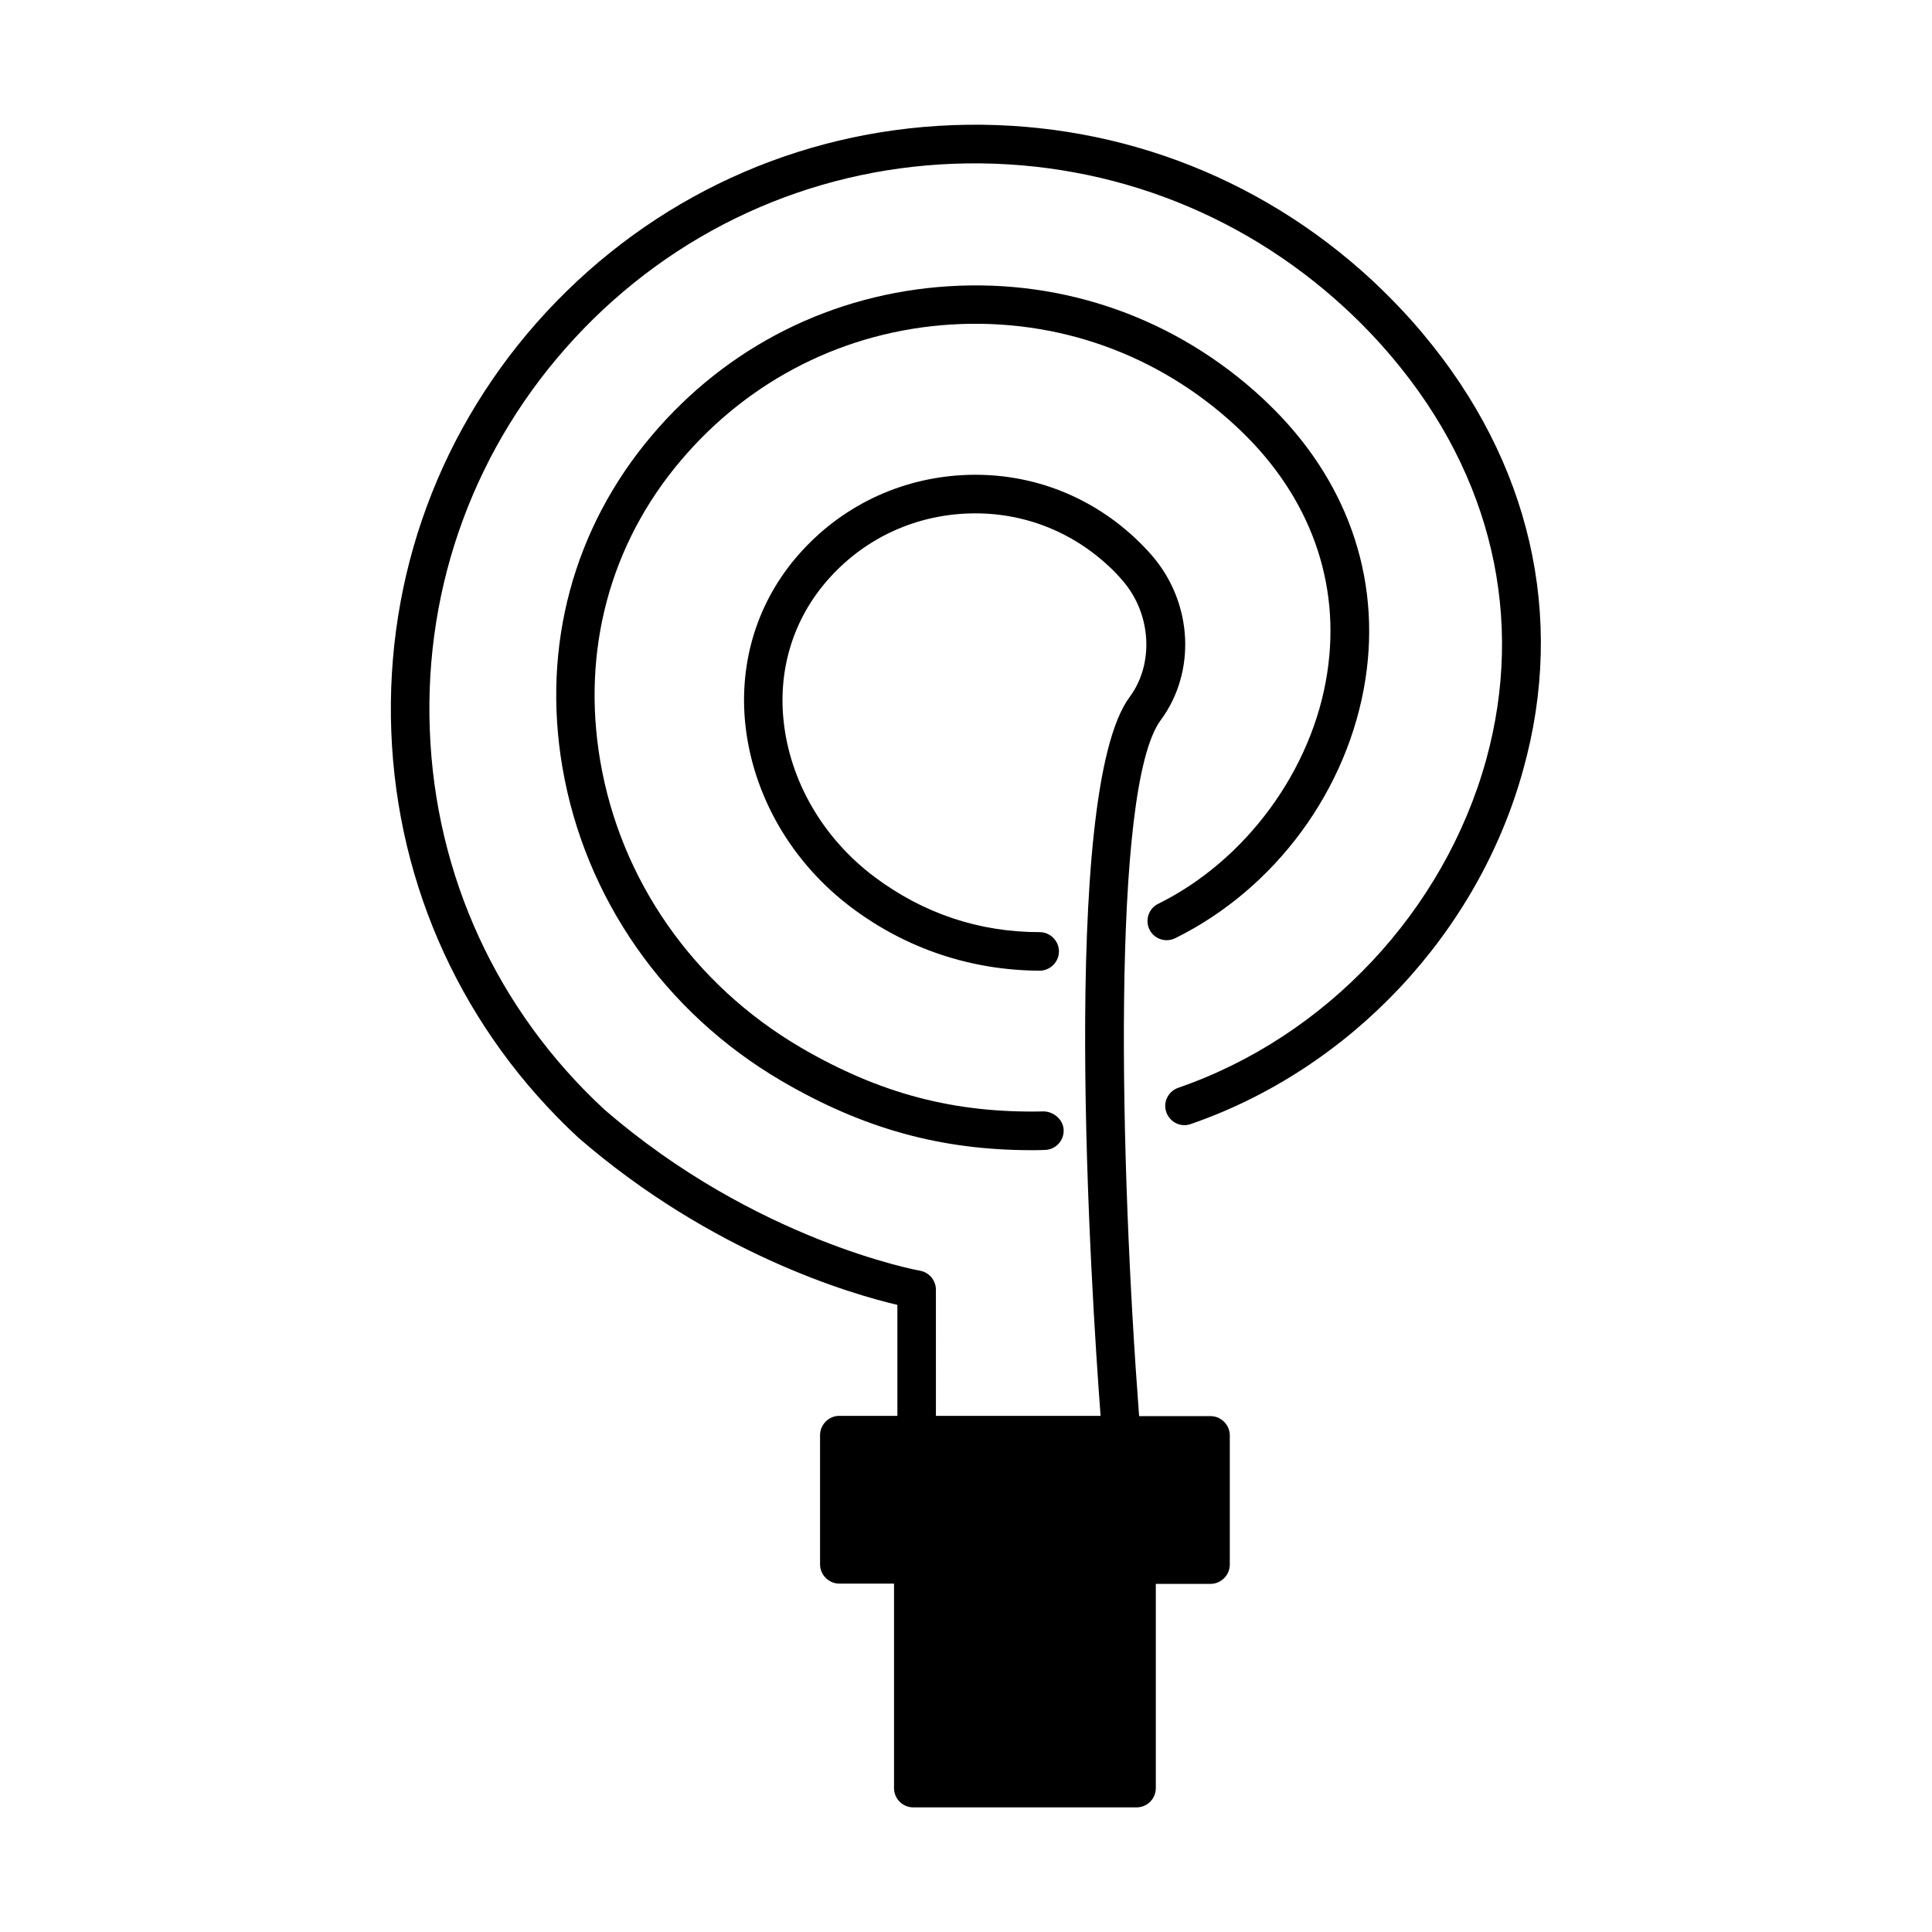
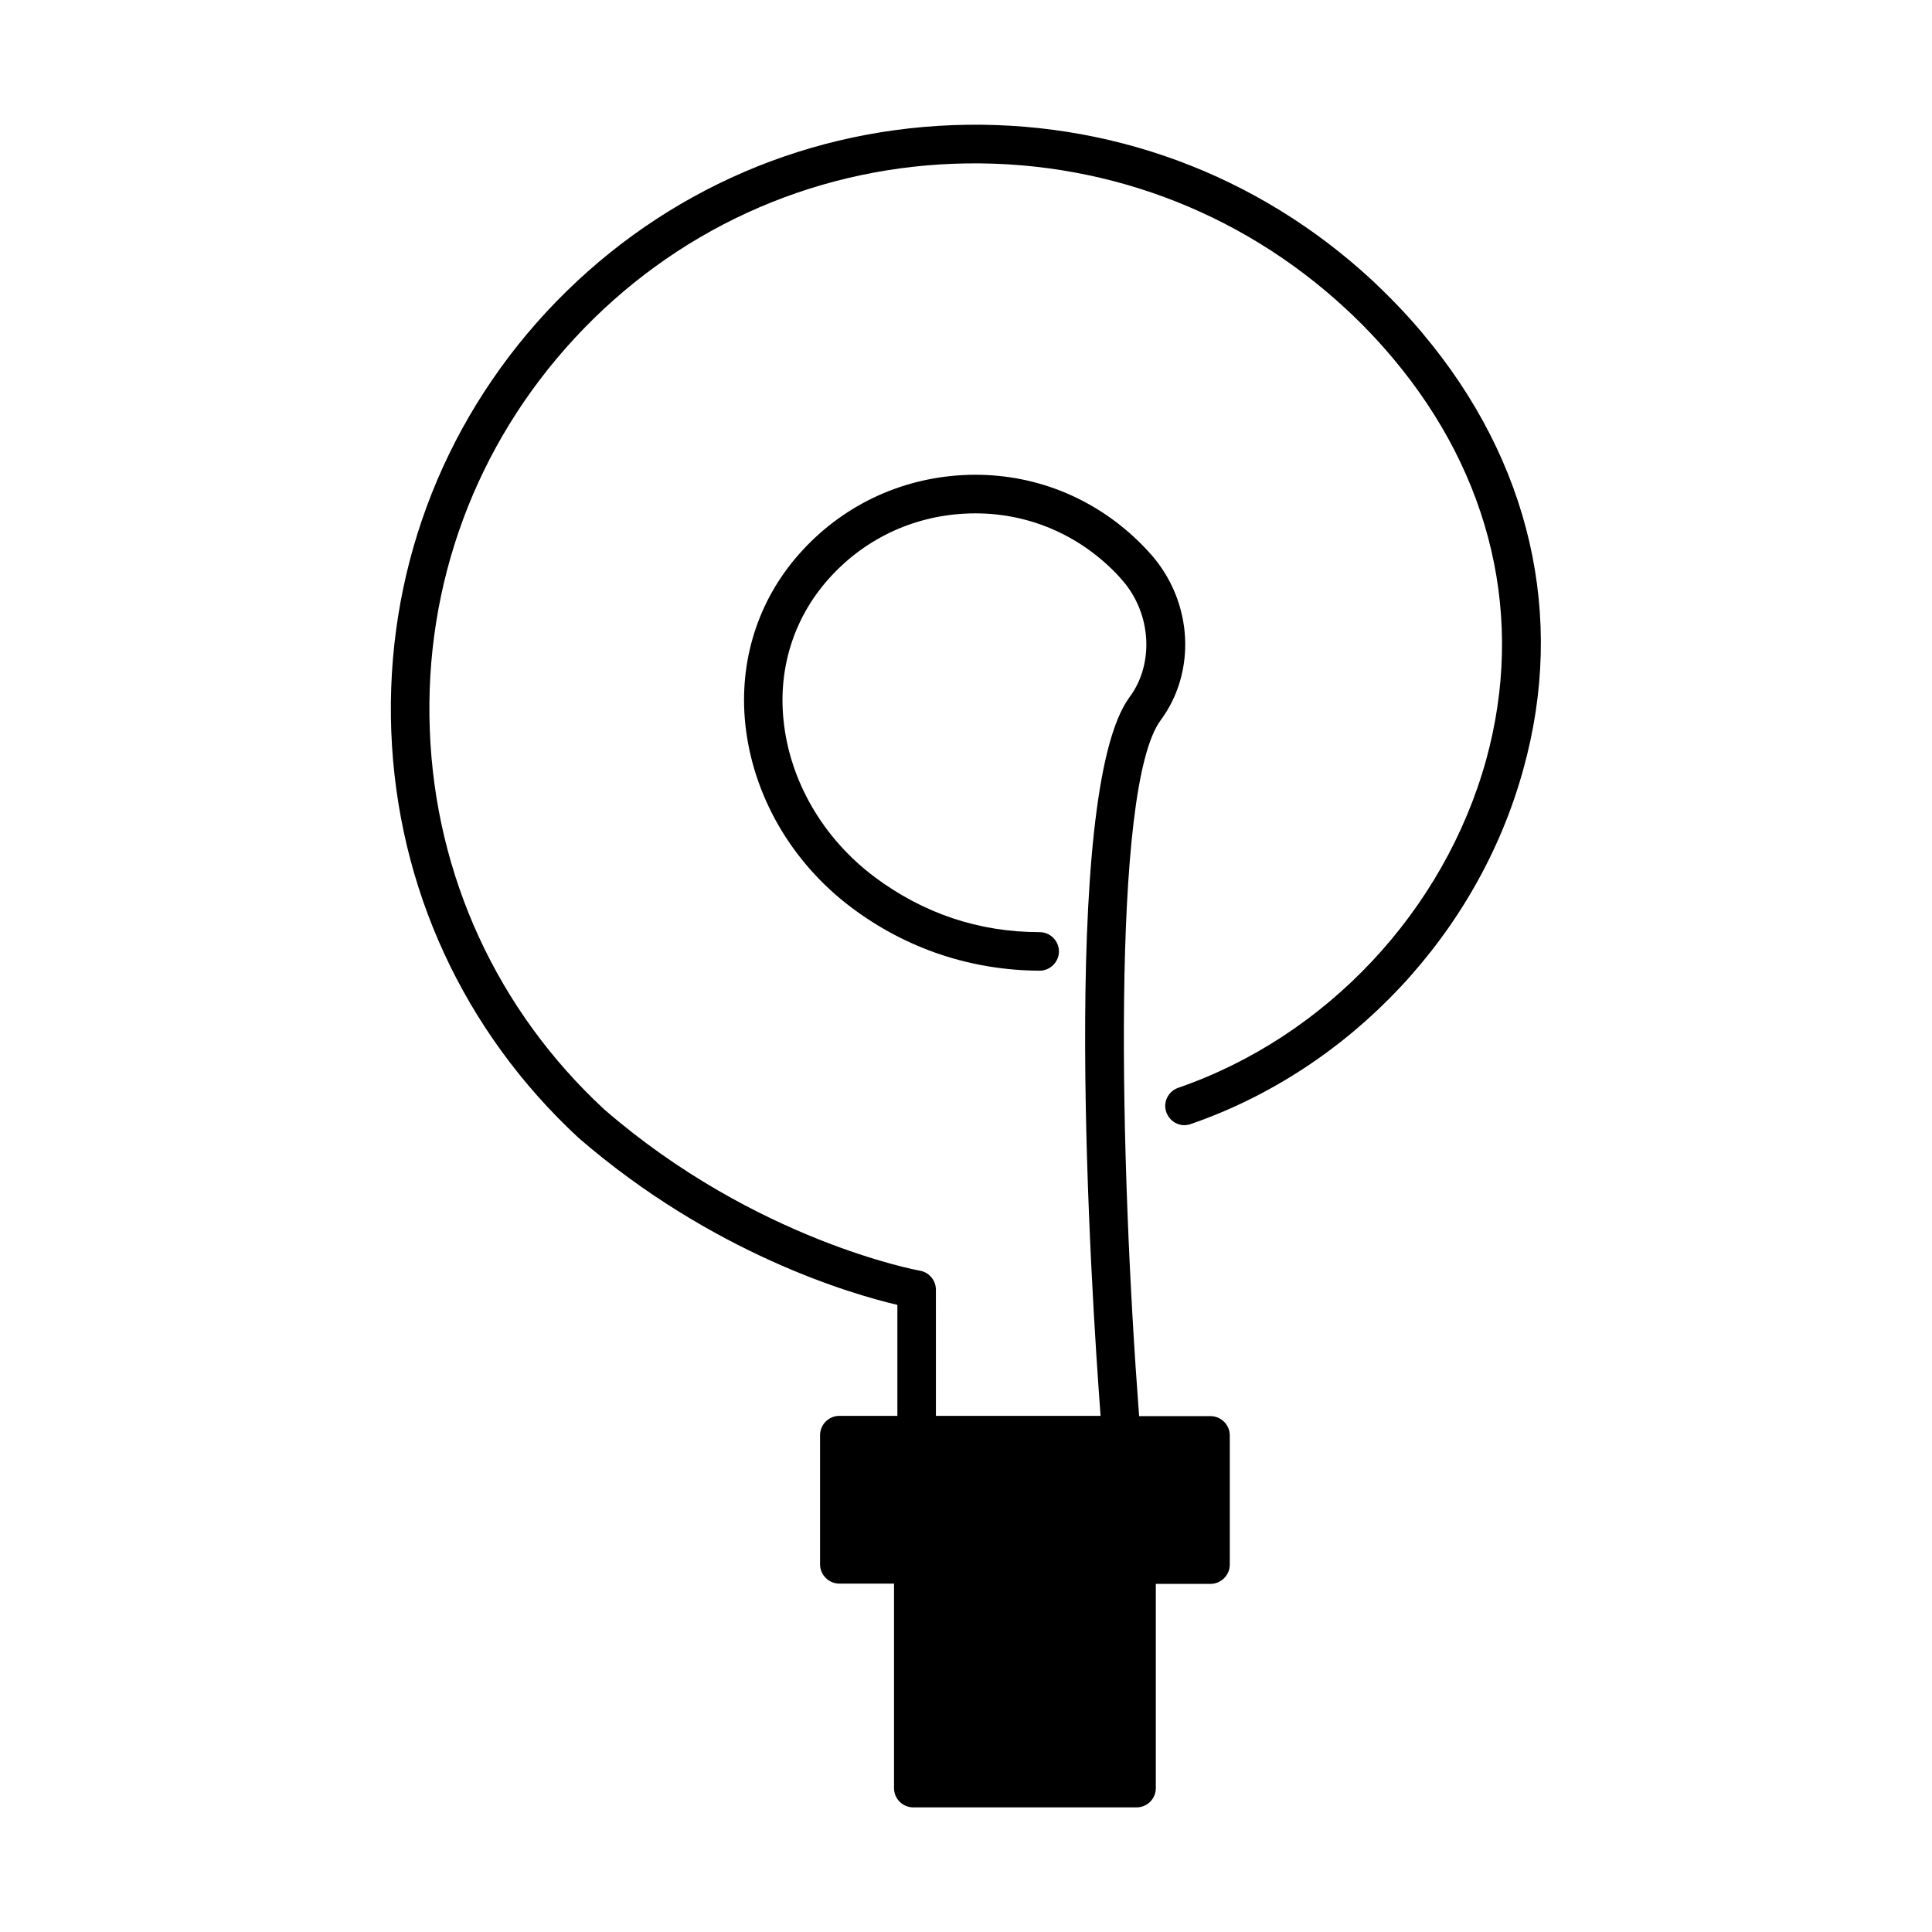
<svg xmlns="http://www.w3.org/2000/svg" fill="#000000" width="800px" height="800px" version="1.1" viewBox="144 144 512 512">
  <g>
-     <path d="m450.93 383.52c-2.519 1.227-3.539 4.289-2.316 6.809 1.227 2.519 4.289 3.539 6.809 2.316 26.621-13.141 45.957-39.488 50.449-68.762 4.152-27.098-5.039-53.035-25.938-73.051l-1.43-1.363c-22.672-20.969-52.152-31.523-82.992-29.617-30.84 1.906-58.824 15.93-78.77 39.555-20.766 24.508-29.207 55.758-23.691 87.961 5.922 34.652 27.098 64.949 58.008 83.059 21.648 12.664 42.277 18.383 66.379 18.383 1.156 0 2.316 0 3.473-0.066 2.793-0.066 5.039-2.383 4.969-5.242-0.066-2.793-2.656-4.902-5.242-4.969-23.691 0.543-43.504-4.699-64.473-16.953-28.32-16.613-47.727-44.254-53.105-75.98-4.969-29.207 2.586-57.461 21.445-79.656 18.18-21.445 43.641-34.246 71.621-35.949 28.051-1.703 54.805 7.828 75.434 26.961l1.293 1.227c18.383 17.633 26.551 40.371 22.875 64.133-3.883 25.668-21.516 49.699-44.797 61.207z" />
    <path d="m521.05 232.38c-4.152-4.969-8.715-9.668-13.414-14.094-30.363-28.117-69.785-42.688-111.18-41.121-41.324 1.566-79.52 19.199-107.64 49.496-28.117 30.367-42.688 69.852-41.121 111.18 1.566 41.324 19.199 79.52 49.633 107.71 35.402 30.637 72.234 41.395 84.488 44.254v29.41h-15.387c-2.793 0-5.106 2.316-5.106 5.106v34.246c0 2.793 2.316 5.106 5.106 5.106h14.5v54.195c0 2.859 2.316 5.106 5.106 5.106h59.164c2.793 0 5.106-2.246 5.106-5.106v-54.125h14.5c2.793 0 5.106-2.316 5.106-5.106v-34.246c0-2.793-2.316-5.106-5.106-5.106h-18.926c-5.039-66.176-7.488-166.6 5.719-184.43 9.465-12.801 8.512-31.113-2.316-43.641-1.496-1.703-3.062-3.336-4.766-4.902-12.391-11.438-28.457-17.293-45.344-16.406-16.816 0.887-32.27 8.305-43.438 20.969-10.895 12.324-15.93 28.32-14.23 44.934 1.973 18.926 12.188 36.695 28.117 48.68 14.57 10.961 31.793 16.68 49.906 16.75 2.793 0 5.106-2.316 5.106-5.106 0-2.793-2.316-5.106-5.106-5.106-16.137 0-30.84-4.969-43.777-14.637-13.684-10.281-22.469-25.461-24.102-41.531-1.43-13.754 2.723-26.961 11.711-37.172 9.328-10.621 22.195-16.816 36.289-17.566 14.168-0.758 27.578 4.144 37.926 13.676 1.43 1.293 2.723 2.656 3.949 4.086 7.625 8.781 8.375 22.059 1.84 30.84-18.723 25.258-10.145 158.22-7.691 190.5h-43.641l-0.004-33.43c0-2.449-1.77-4.629-4.223-5.039-0.41-0.066-43.574-7.965-83.672-42.754-28.32-26.211-44.797-61.953-46.227-100.56-1.496-38.602 12.188-75.504 38.398-103.82 26.211-28.32 61.953-44.797 100.49-46.227 38.602-1.43 75.504 12.188 103.82 38.398 4.426 4.086 8.645 8.512 12.527 13.141 26.281 31.25 34.996 69.035 24.715 106.41-11.098 40.031-42.348 73.395-81.629 86.941-2.656 0.953-4.086 3.812-3.133 6.469 0.953 2.656 3.812 4.086 6.469 3.133 42.414-14.637 76.184-50.652 88.098-93.887 11.371-40.648 1.906-81.703-26.617-115.61z" />
  </g>
</svg>